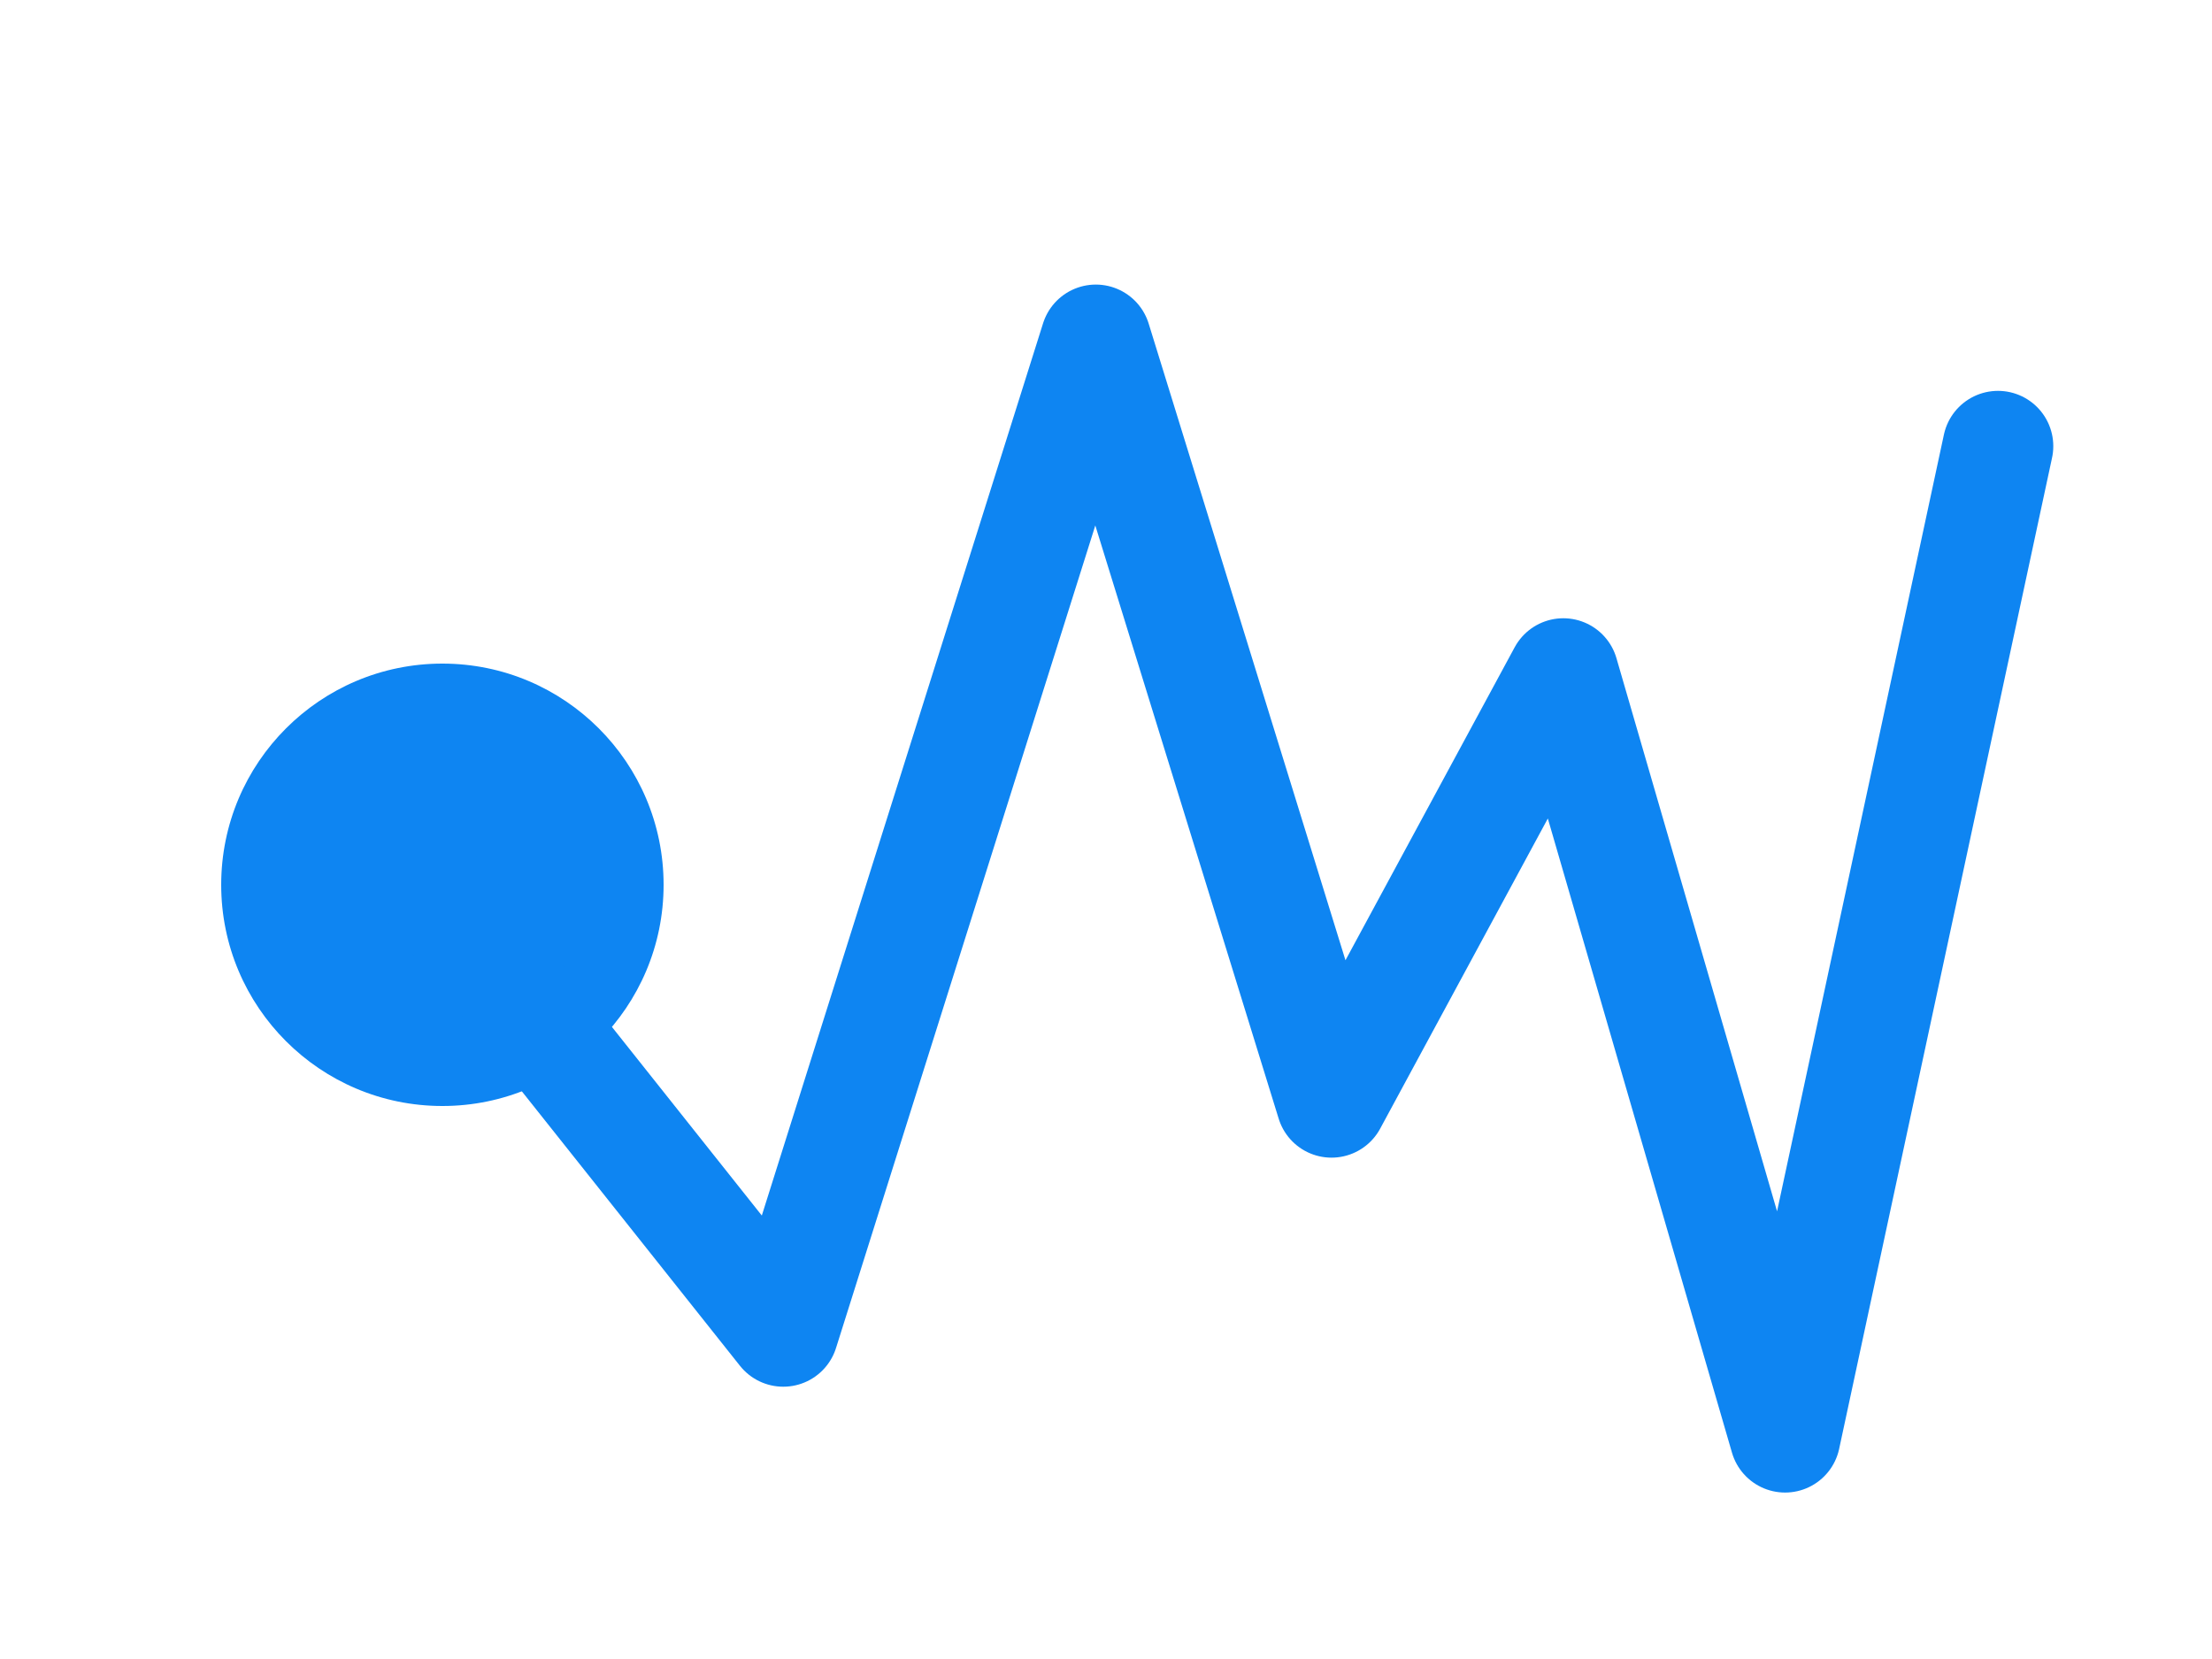
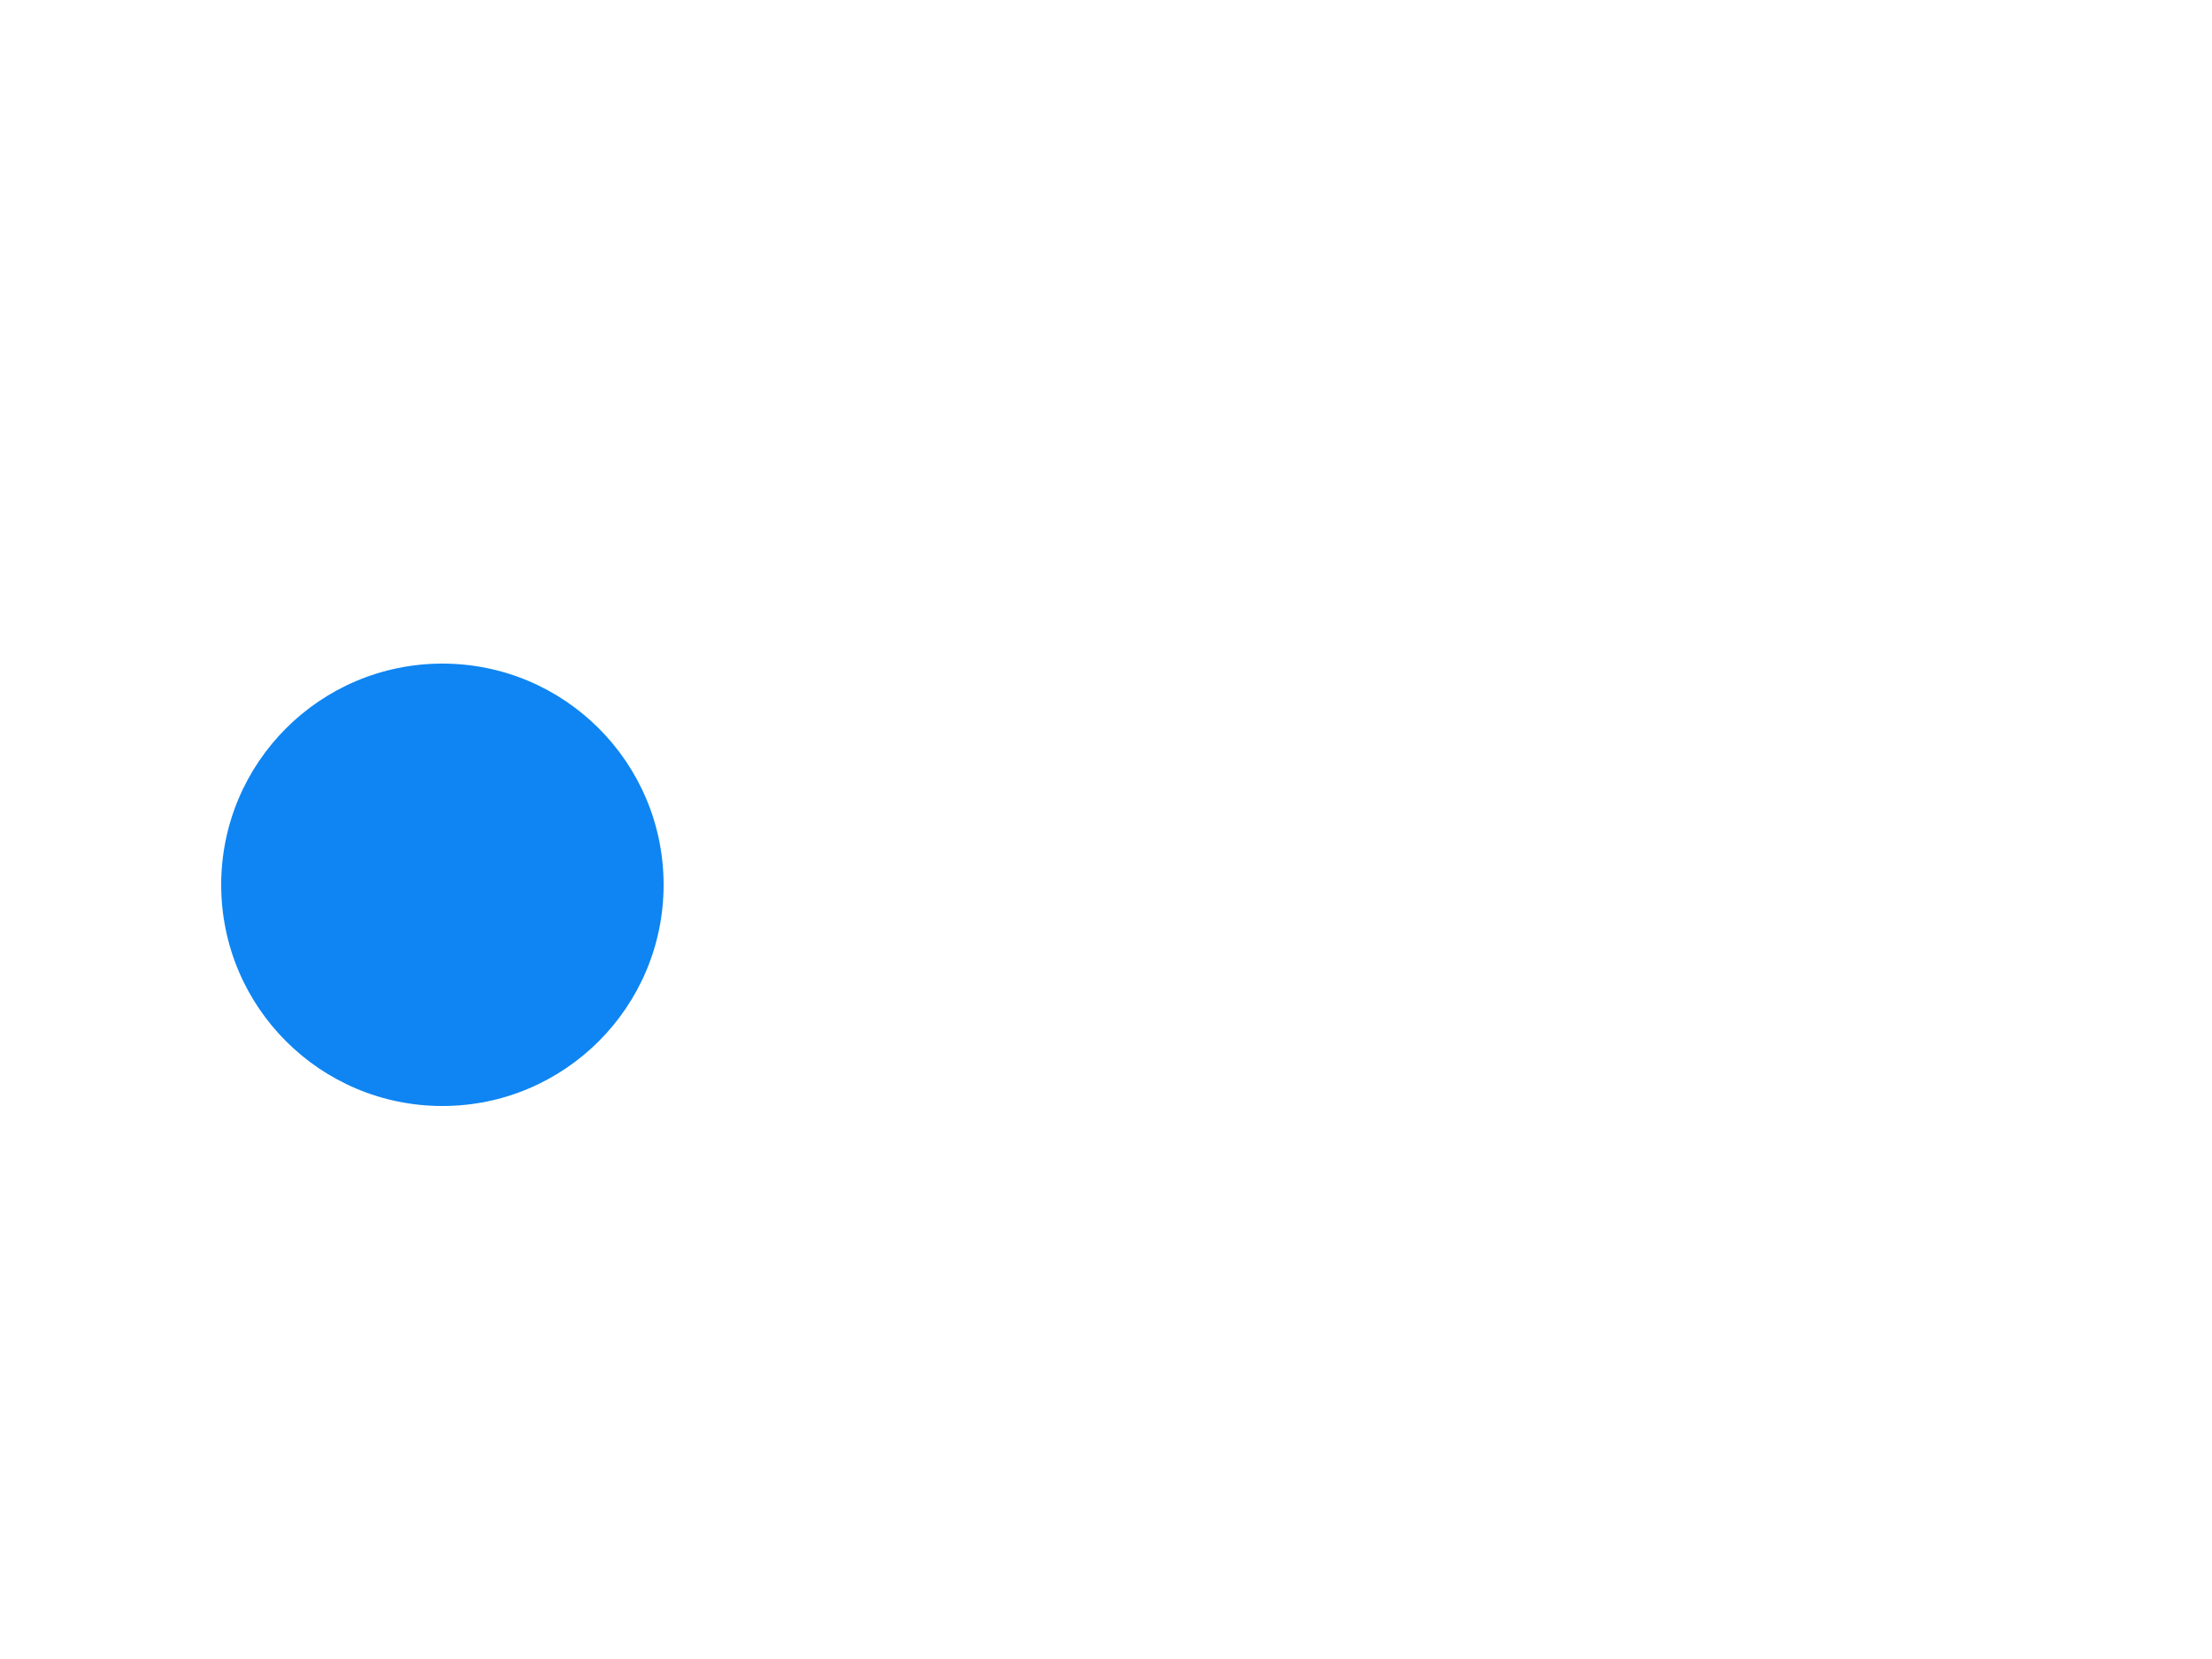
<svg xmlns="http://www.w3.org/2000/svg" width="20px" height="15px" viewBox="0 0 20 15" version="1.1">
  <title>legend-icon-away</title>
  <desc>Created with Sketch.</desc>
  <defs />
  <g id="Page-1" stroke="none" stroke-width="1" fill="none" fill-rule="evenodd">
    <g id="Group-2" transform="translate(-3, 7.5) scale(-1, 1) translate(3, -7.5) translate(-26, 0)">
      <g id="Group" transform="translate(9.5, 8) scale(-1, 1) translate(-9.5, -8) translate(1, 3)">
        <circle id="Oval" fill="#0E85F2" cx="2" cy="5" r="2" />
-         <polyline id="Path-2" stroke="#0E85F2" stroke-linecap="round" stroke-linejoin="round" points="1.942 5.087 5.082 9.038 7.908 0.073 10.039 6.967 12.135 3.09 14.14 9.995 16.065 1.034" />
      </g>
    </g>
  </g>
</svg>